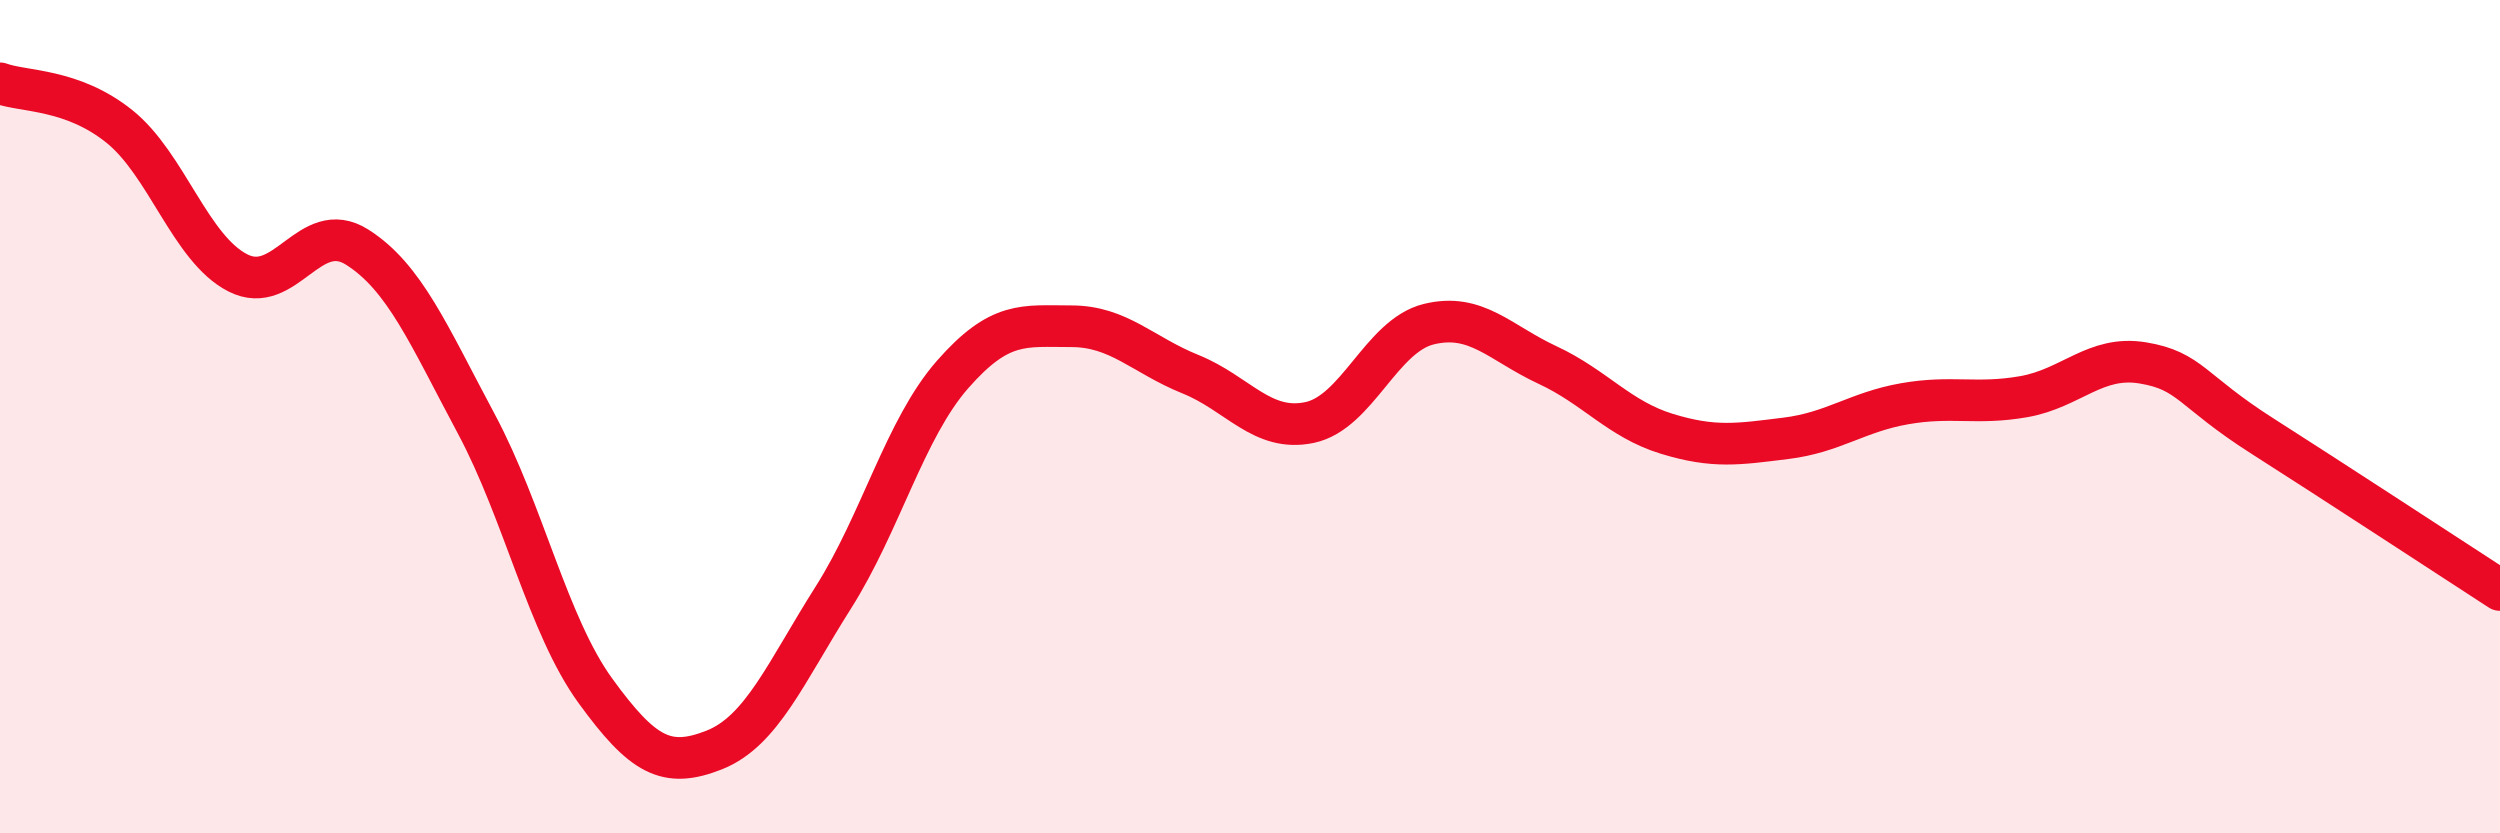
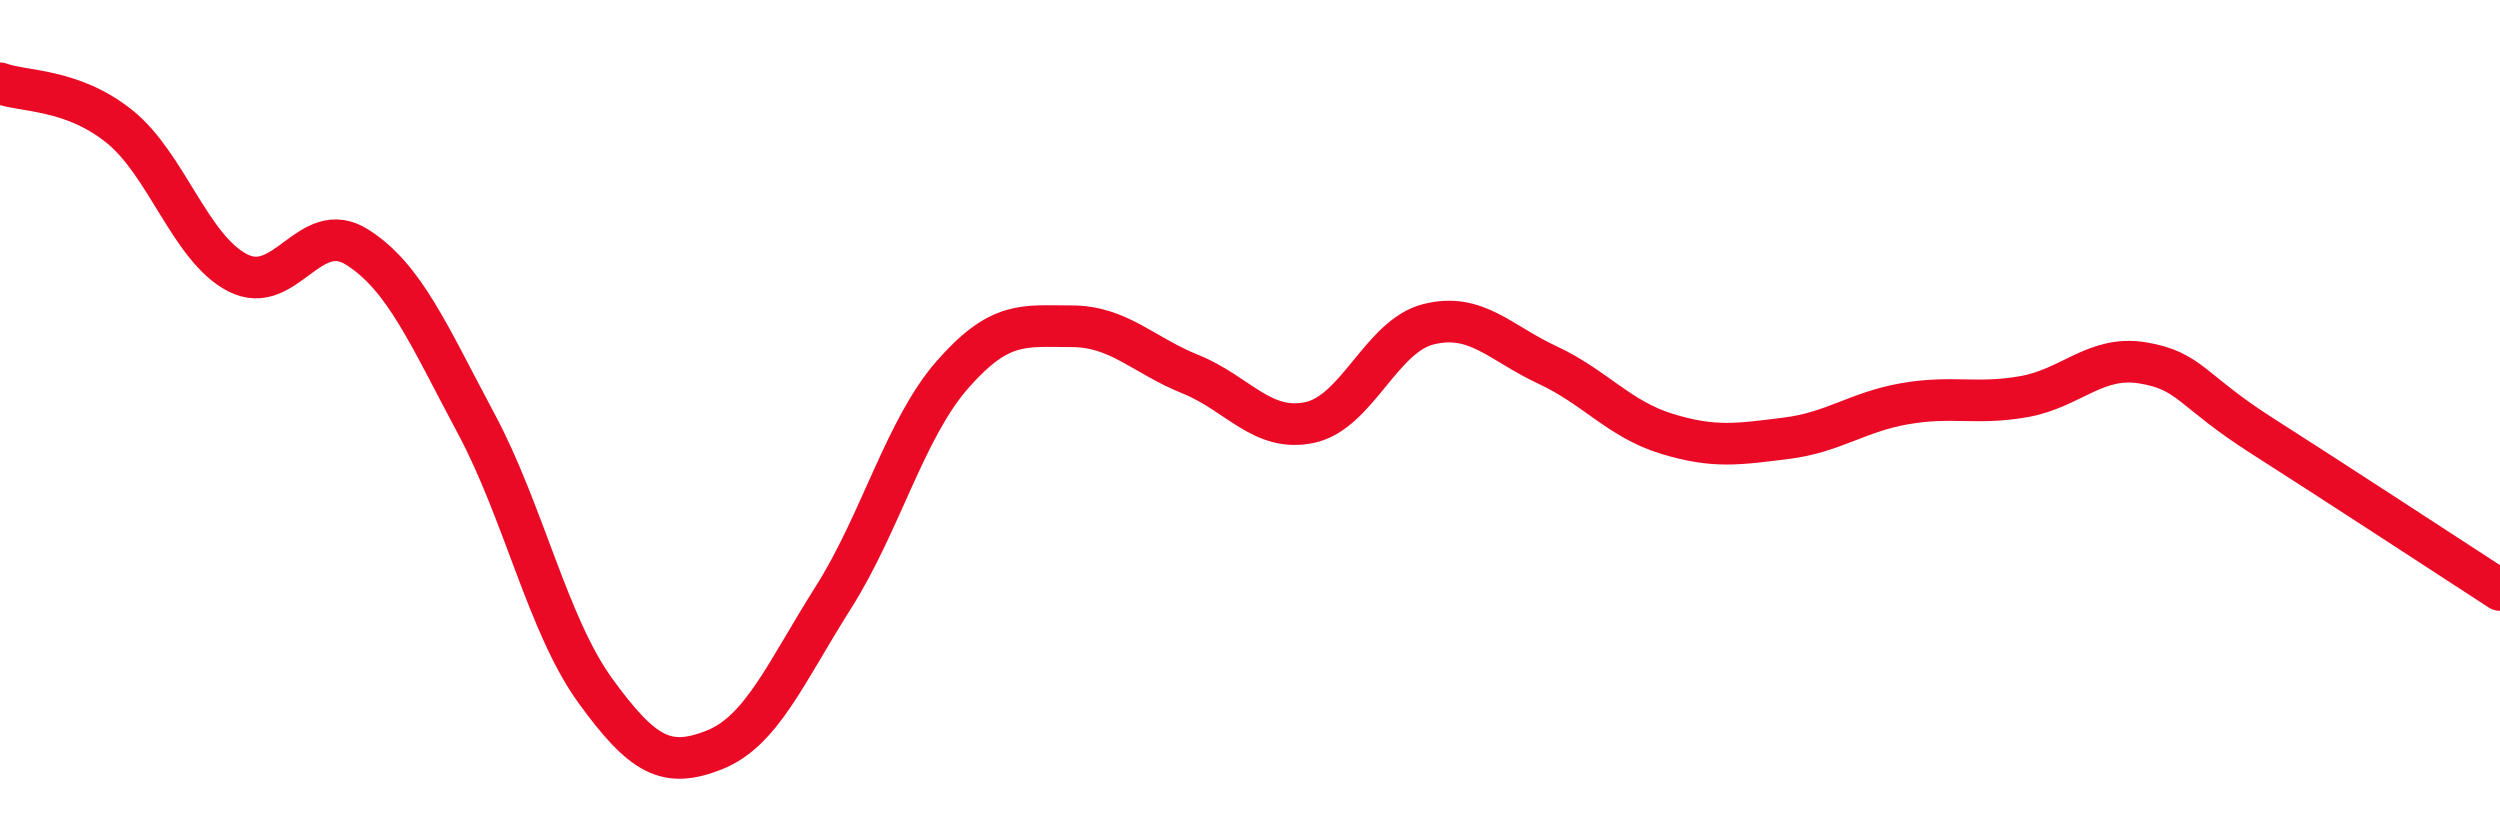
<svg xmlns="http://www.w3.org/2000/svg" width="60" height="20" viewBox="0 0 60 20">
-   <path d="M 0,2 C 0.57,2.21 1.72,2.12 2.86,3.03 C 4,3.94 4.57,5.97 5.71,6.55 C 6.85,7.13 7.43,5.21 8.57,5.93 C 9.71,6.65 10.29,8.04 11.43,10.17 C 12.57,12.3 13.15,15.01 14.29,16.58 C 15.43,18.15 16,18.45 17.14,18 C 18.28,17.55 18.86,16.14 20,14.34 C 21.14,12.54 21.72,10.29 22.86,8.99 C 24,7.69 24.57,7.83 25.71,7.83 C 26.85,7.83 27.43,8.52 28.57,8.98 C 29.71,9.44 30.29,10.38 31.43,10.14 C 32.57,9.9 33.15,8.06 34.29,7.78 C 35.43,7.5 36,8.23 37.14,8.76 C 38.28,9.29 38.86,10.06 40,10.41 C 41.14,10.76 41.72,10.66 42.86,10.52 C 44,10.38 44.57,9.89 45.71,9.69 C 46.85,9.49 47.43,9.72 48.57,9.52 C 49.71,9.32 50.29,8.52 51.43,8.71 C 52.57,8.9 52.58,9.37 54.29,10.46 C 56,11.55 58.86,13.42 60,14.16L60 20L0 20Z" fill="#EB0A25" opacity="0.1" stroke-linecap="round" stroke-linejoin="round" />
  <path d="M 0,2 C 0.57,2.21 1.72,2.12 2.86,3.03 C 4,3.94 4.57,5.97 5.71,6.55 C 6.85,7.13 7.43,5.21 8.57,5.93 C 9.71,6.65 10.29,8.04 11.43,10.17 C 12.57,12.3 13.15,15.01 14.29,16.58 C 15.43,18.15 16,18.45 17.14,18 C 18.28,17.55 18.86,16.14 20,14.34 C 21.14,12.54 21.72,10.29 22.86,8.99 C 24,7.69 24.57,7.83 25.71,7.83 C 26.85,7.83 27.43,8.52 28.57,8.98 C 29.71,9.44 30.29,10.38 31.43,10.14 C 32.57,9.9 33.15,8.06 34.29,7.78 C 35.43,7.5 36,8.23 37.14,8.76 C 38.28,9.29 38.86,10.06 40,10.41 C 41.14,10.76 41.72,10.66 42.86,10.52 C 44,10.38 44.57,9.89 45.71,9.69 C 46.85,9.49 47.43,9.72 48.57,9.52 C 49.71,9.32 50.29,8.52 51.43,8.71 C 52.57,8.9 52.58,9.37 54.29,10.46 C 56,11.55 58.86,13.42 60,14.16" stroke="#EB0A25" stroke-width="1" fill="none" stroke-linecap="round" stroke-linejoin="round" />
</svg>